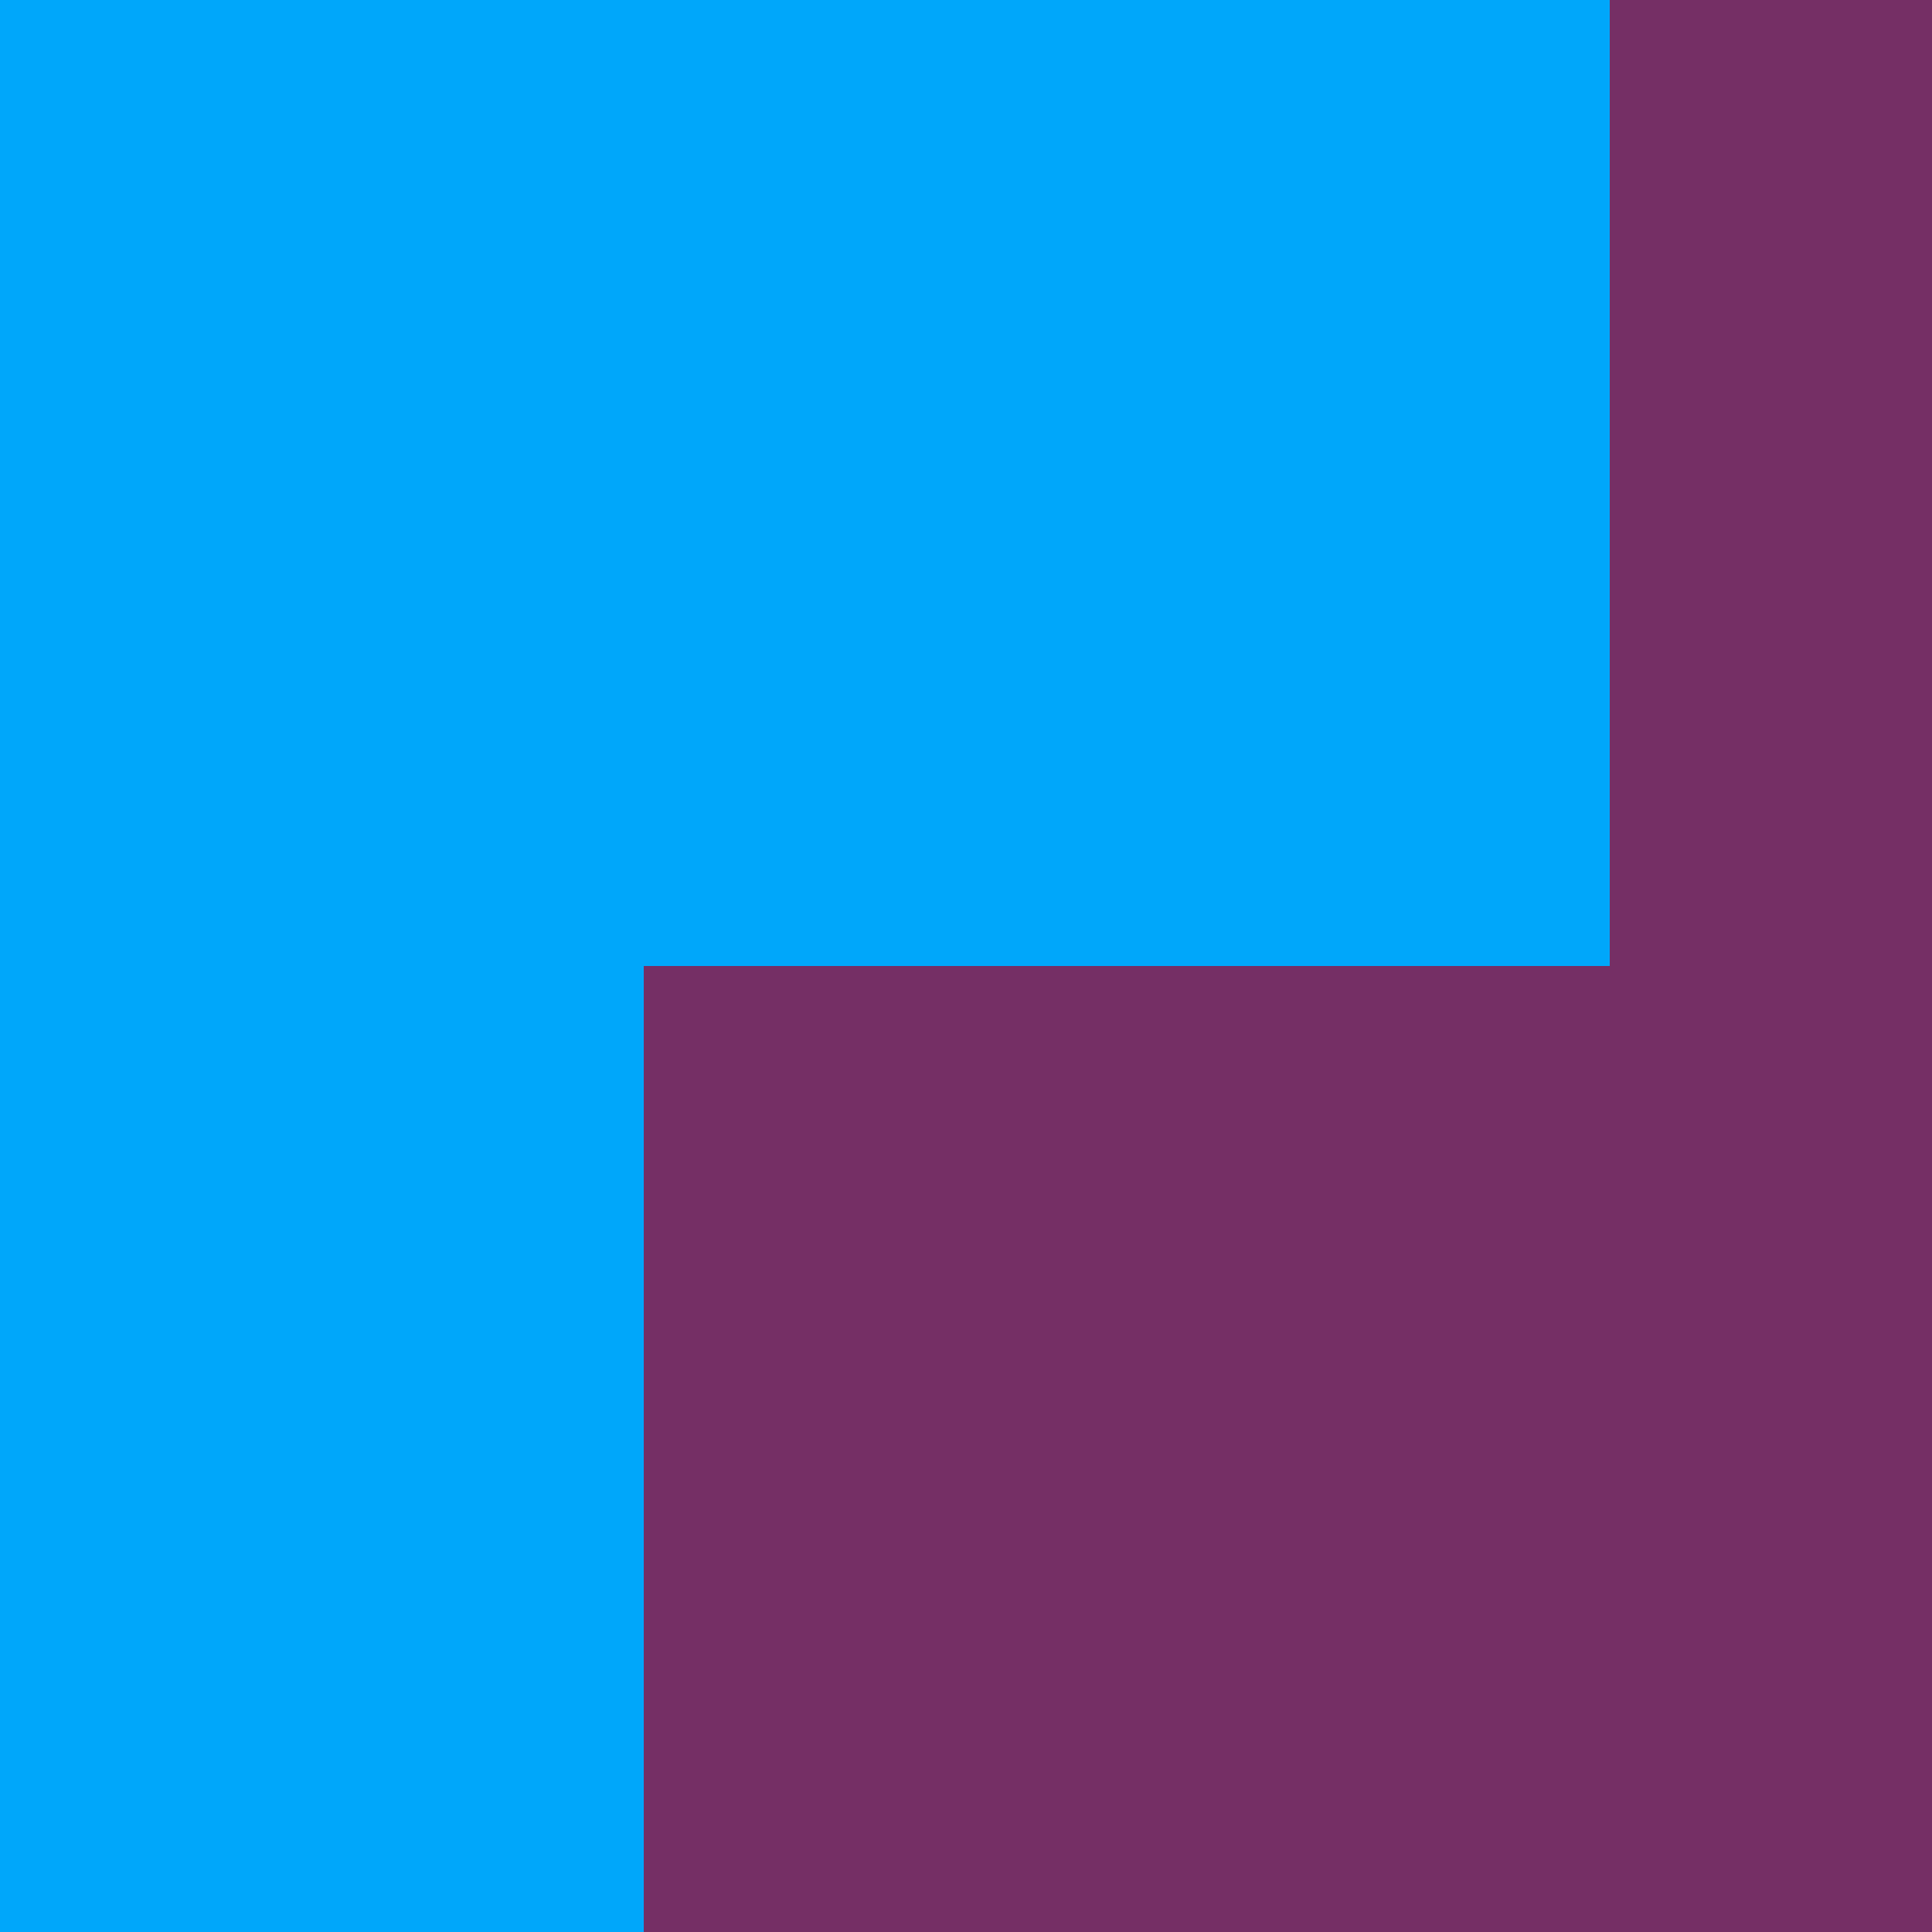
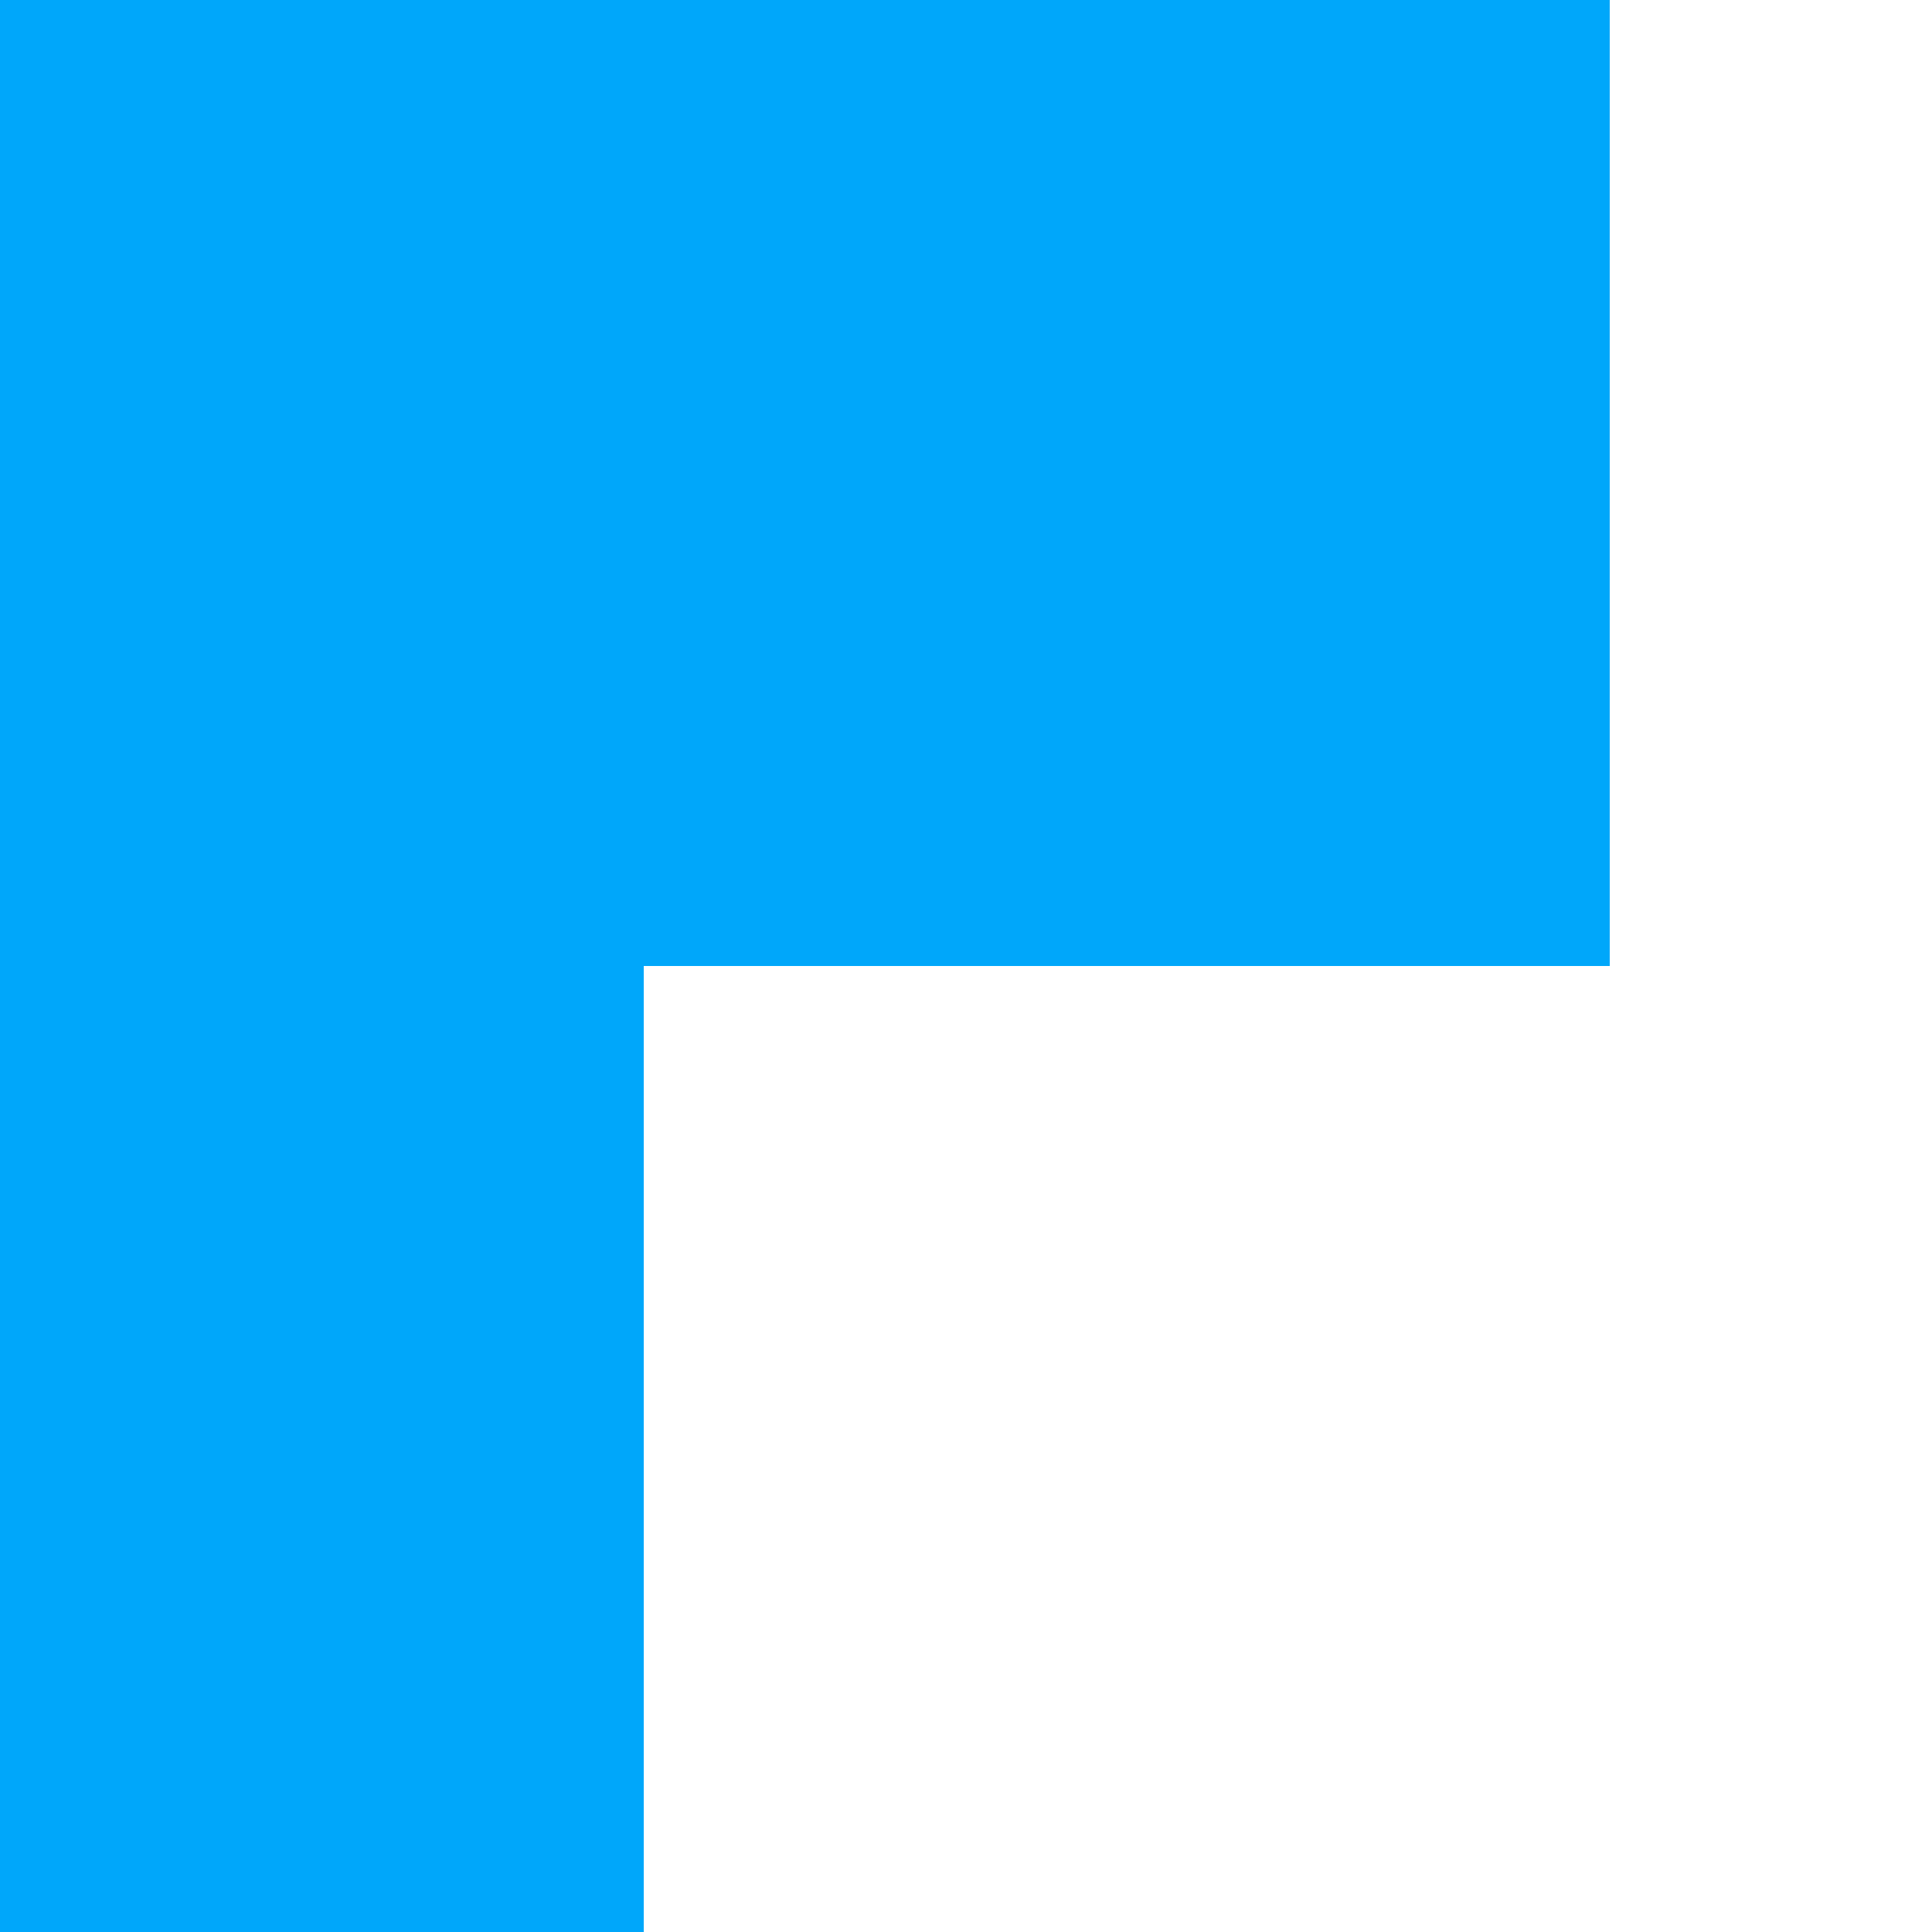
<svg xmlns="http://www.w3.org/2000/svg" viewBox="0 -0.5 6 6" shape-rendering="crispEdges" width="100%" height="100%">
  <path stroke="#00a7fa" d="M0 0h5M0 1h5M0 2h5M0 3h2M0 4h2M0 5h2" />
-   <path stroke="#752f65" d="M5 0h1M5 1h1M5 2h1M2 3h4M2 4h4M2 5h4" />
</svg>